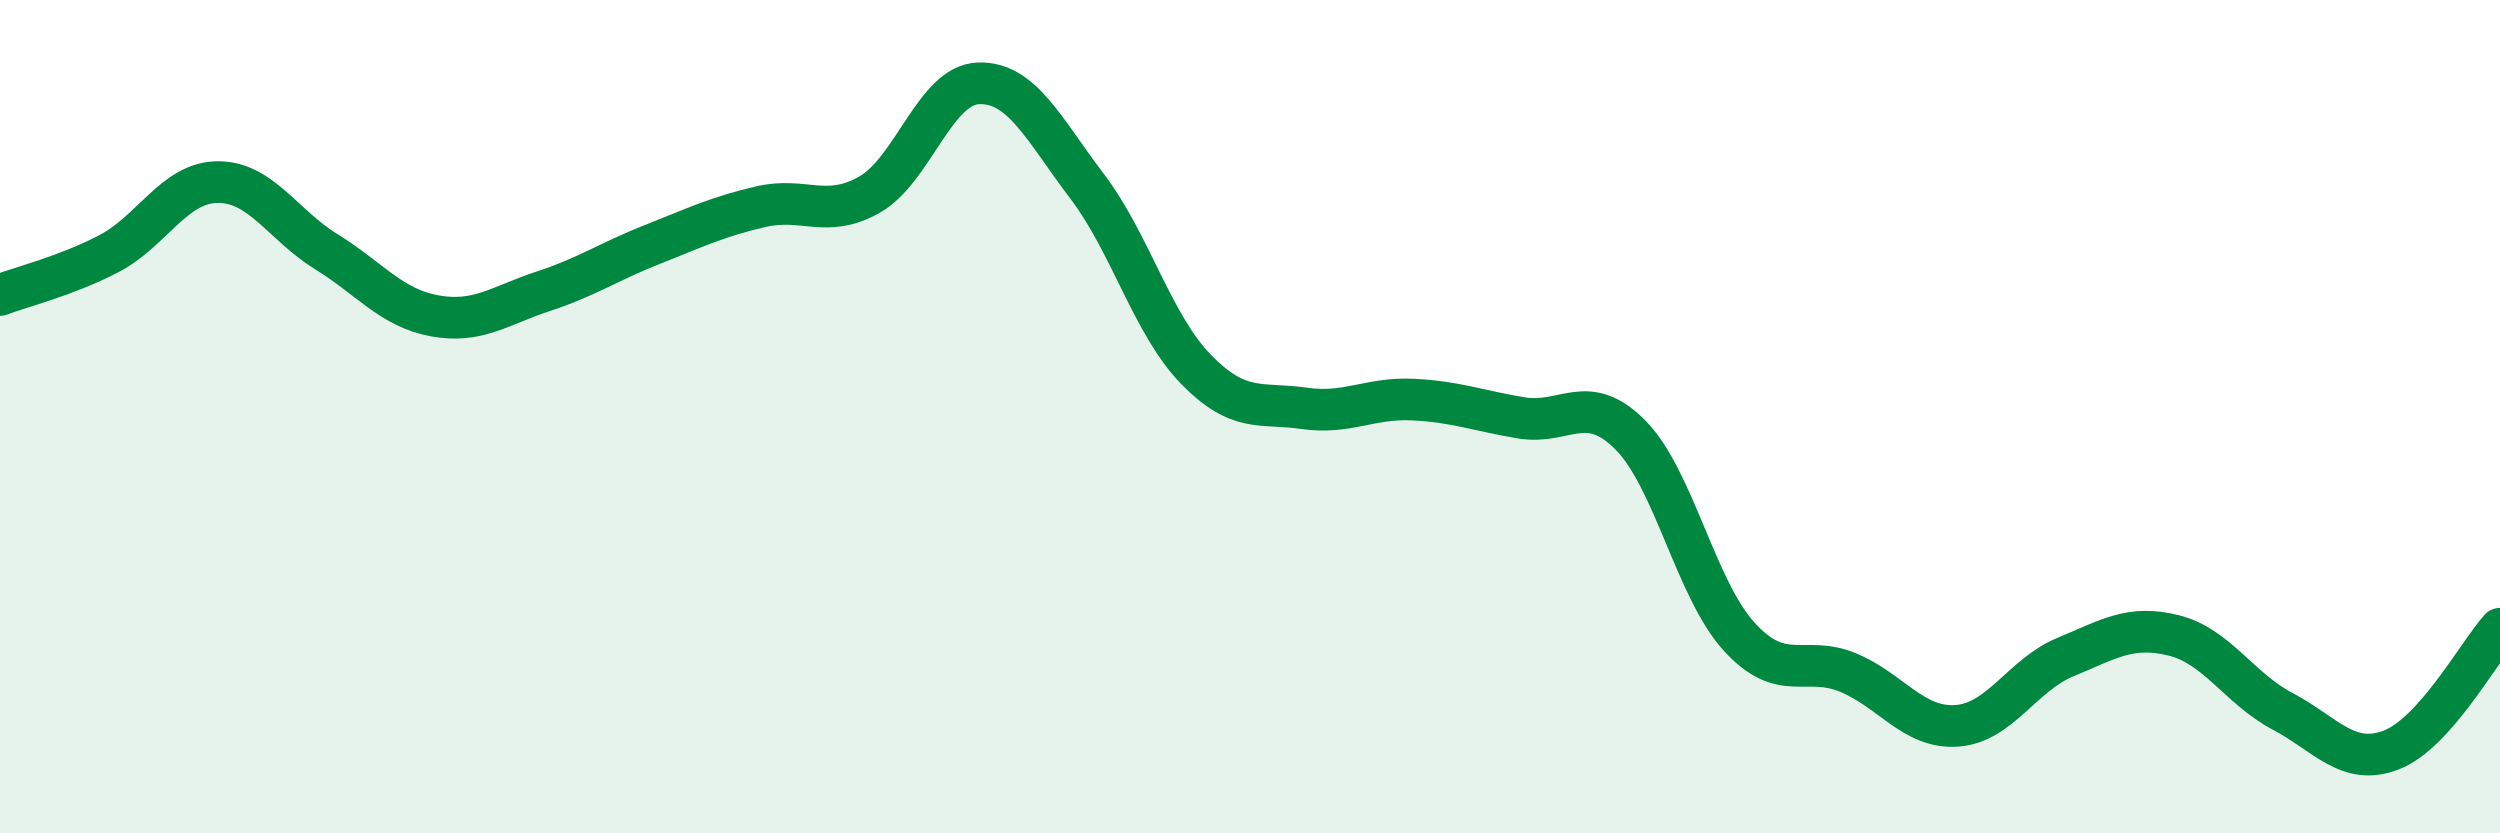
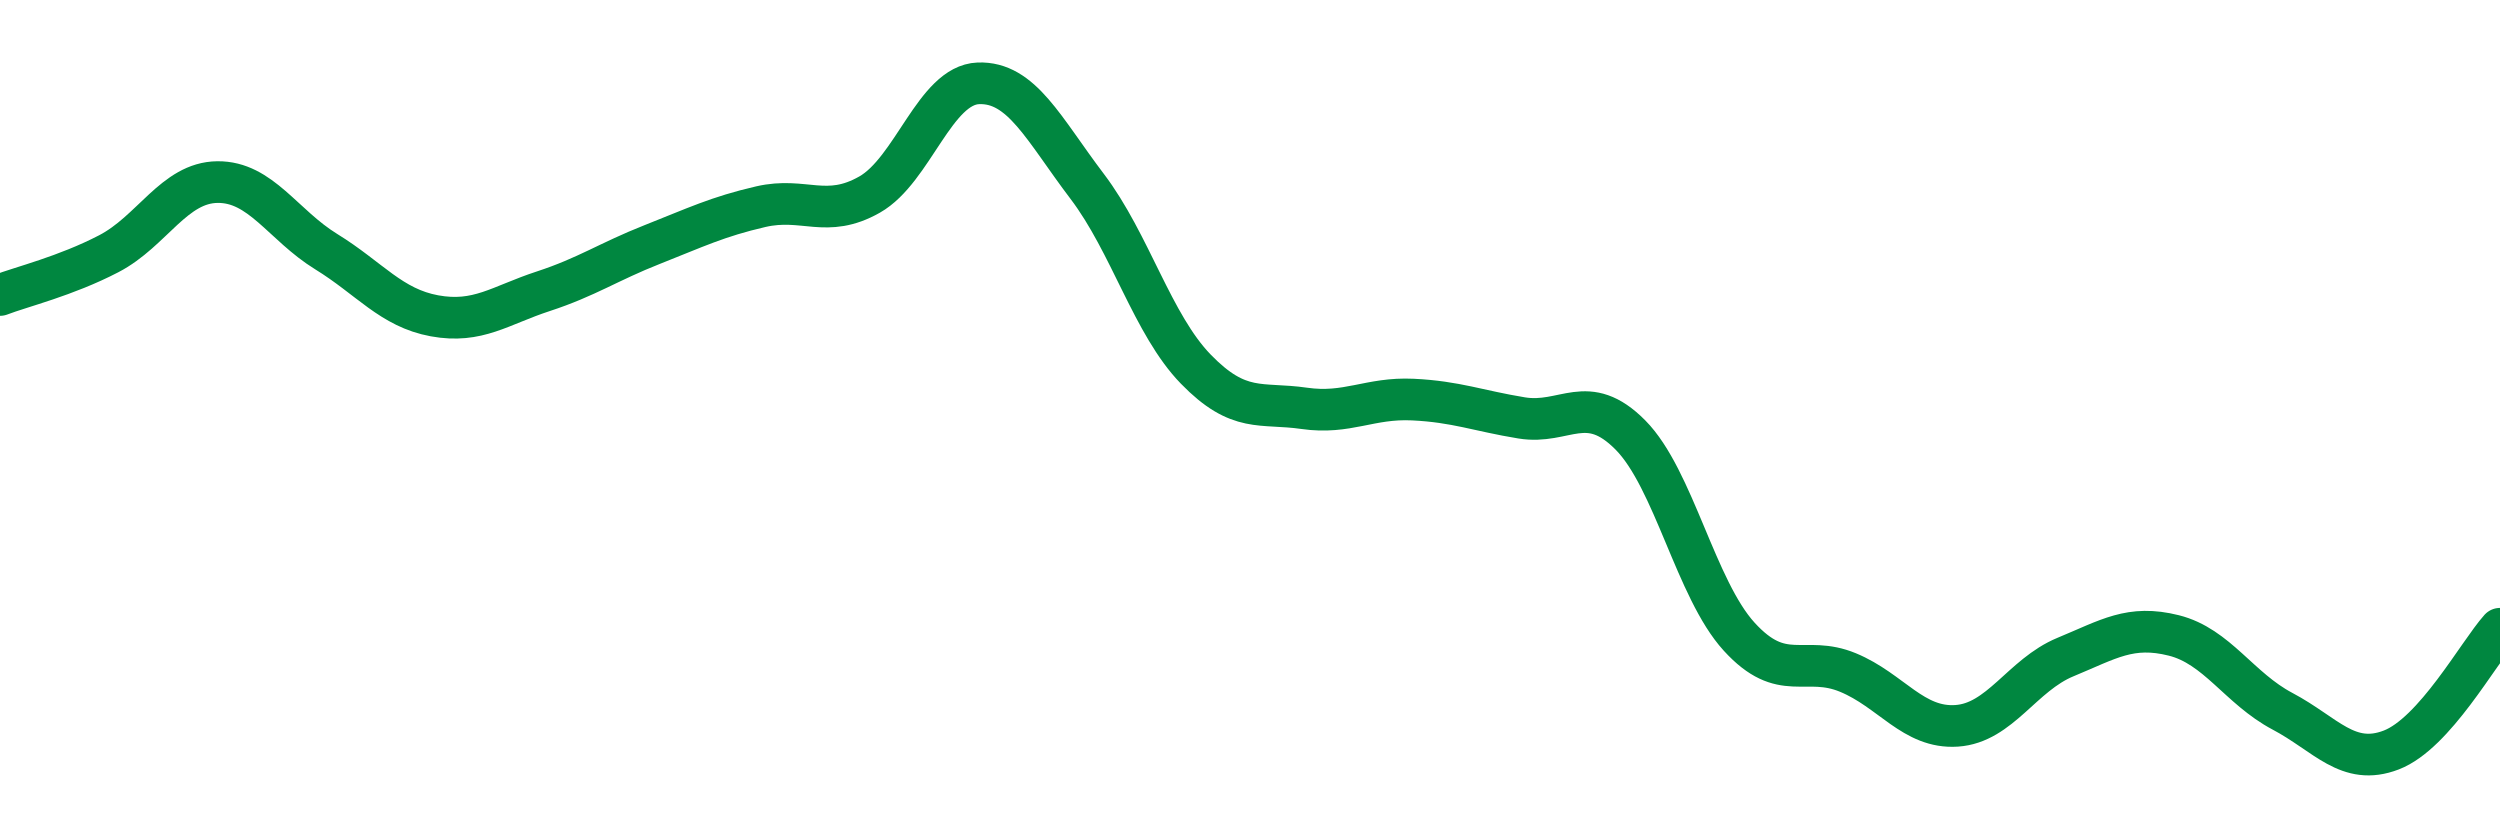
<svg xmlns="http://www.w3.org/2000/svg" width="60" height="20" viewBox="0 0 60 20">
-   <path d="M 0,7.08 C 0.52,6.88 1.57,6.63 2.61,6.09 C 3.65,5.55 4.18,4.38 5.22,4.37 C 6.26,4.36 6.79,5.4 7.83,6.04 C 8.87,6.68 9.39,7.39 10.43,7.58 C 11.47,7.77 12,7.33 13.04,6.99 C 14.08,6.65 14.61,6.28 15.65,5.87 C 16.69,5.46 17.22,5.2 18.26,4.96 C 19.3,4.72 19.83,5.26 20.87,4.67 C 21.91,4.08 22.44,2.04 23.48,2 C 24.52,1.96 25.05,3.1 26.09,4.47 C 27.13,5.84 27.66,7.79 28.7,8.86 C 29.74,9.93 30.26,9.65 31.3,9.8 C 32.34,9.95 32.87,9.54 33.91,9.59 C 34.95,9.64 35.48,9.86 36.52,10.03 C 37.56,10.2 38.09,9.39 39.13,10.44 C 40.17,11.49 40.7,14.14 41.74,15.28 C 42.78,16.42 43.31,15.71 44.35,16.14 C 45.39,16.57 45.92,17.49 46.96,17.42 C 48,17.35 48.53,16.2 49.57,15.77 C 50.61,15.34 51.13,14.99 52.17,15.25 C 53.21,15.51 53.74,16.52 54.78,17.07 C 55.82,17.62 56.35,18.4 57.39,18 C 58.43,17.6 59.48,15.67 60,15.09L60 20L0 20Z" fill="#008740" opacity="0.1" stroke-linecap="round" stroke-linejoin="round" />
  <path d="M 0,7.08 C 0.52,6.88 1.57,6.63 2.61,6.09 C 3.65,5.55 4.18,4.38 5.22,4.37 C 6.26,4.36 6.79,5.4 7.83,6.04 C 8.87,6.68 9.39,7.39 10.43,7.58 C 11.47,7.77 12,7.33 13.04,6.99 C 14.08,6.65 14.61,6.28 15.65,5.87 C 16.69,5.46 17.22,5.2 18.26,4.96 C 19.3,4.72 19.83,5.26 20.87,4.67 C 21.91,4.08 22.44,2.04 23.48,2 C 24.52,1.96 25.05,3.1 26.09,4.47 C 27.13,5.84 27.66,7.79 28.7,8.86 C 29.74,9.93 30.26,9.65 31.3,9.8 C 32.34,9.95 32.87,9.54 33.91,9.59 C 34.95,9.64 35.48,9.86 36.52,10.03 C 37.56,10.2 38.09,9.39 39.13,10.44 C 40.17,11.49 40.7,14.14 41.74,15.28 C 42.78,16.42 43.31,15.71 44.35,16.14 C 45.39,16.57 45.92,17.49 46.96,17.42 C 48,17.35 48.53,16.2 49.57,15.77 C 50.61,15.34 51.13,14.99 52.17,15.25 C 53.21,15.51 53.74,16.52 54.78,17.07 C 55.82,17.62 56.35,18.4 57.39,18 C 58.43,17.6 59.48,15.67 60,15.09" stroke="#008740" stroke-width="1" fill="none" stroke-linecap="round" stroke-linejoin="round" />
</svg>